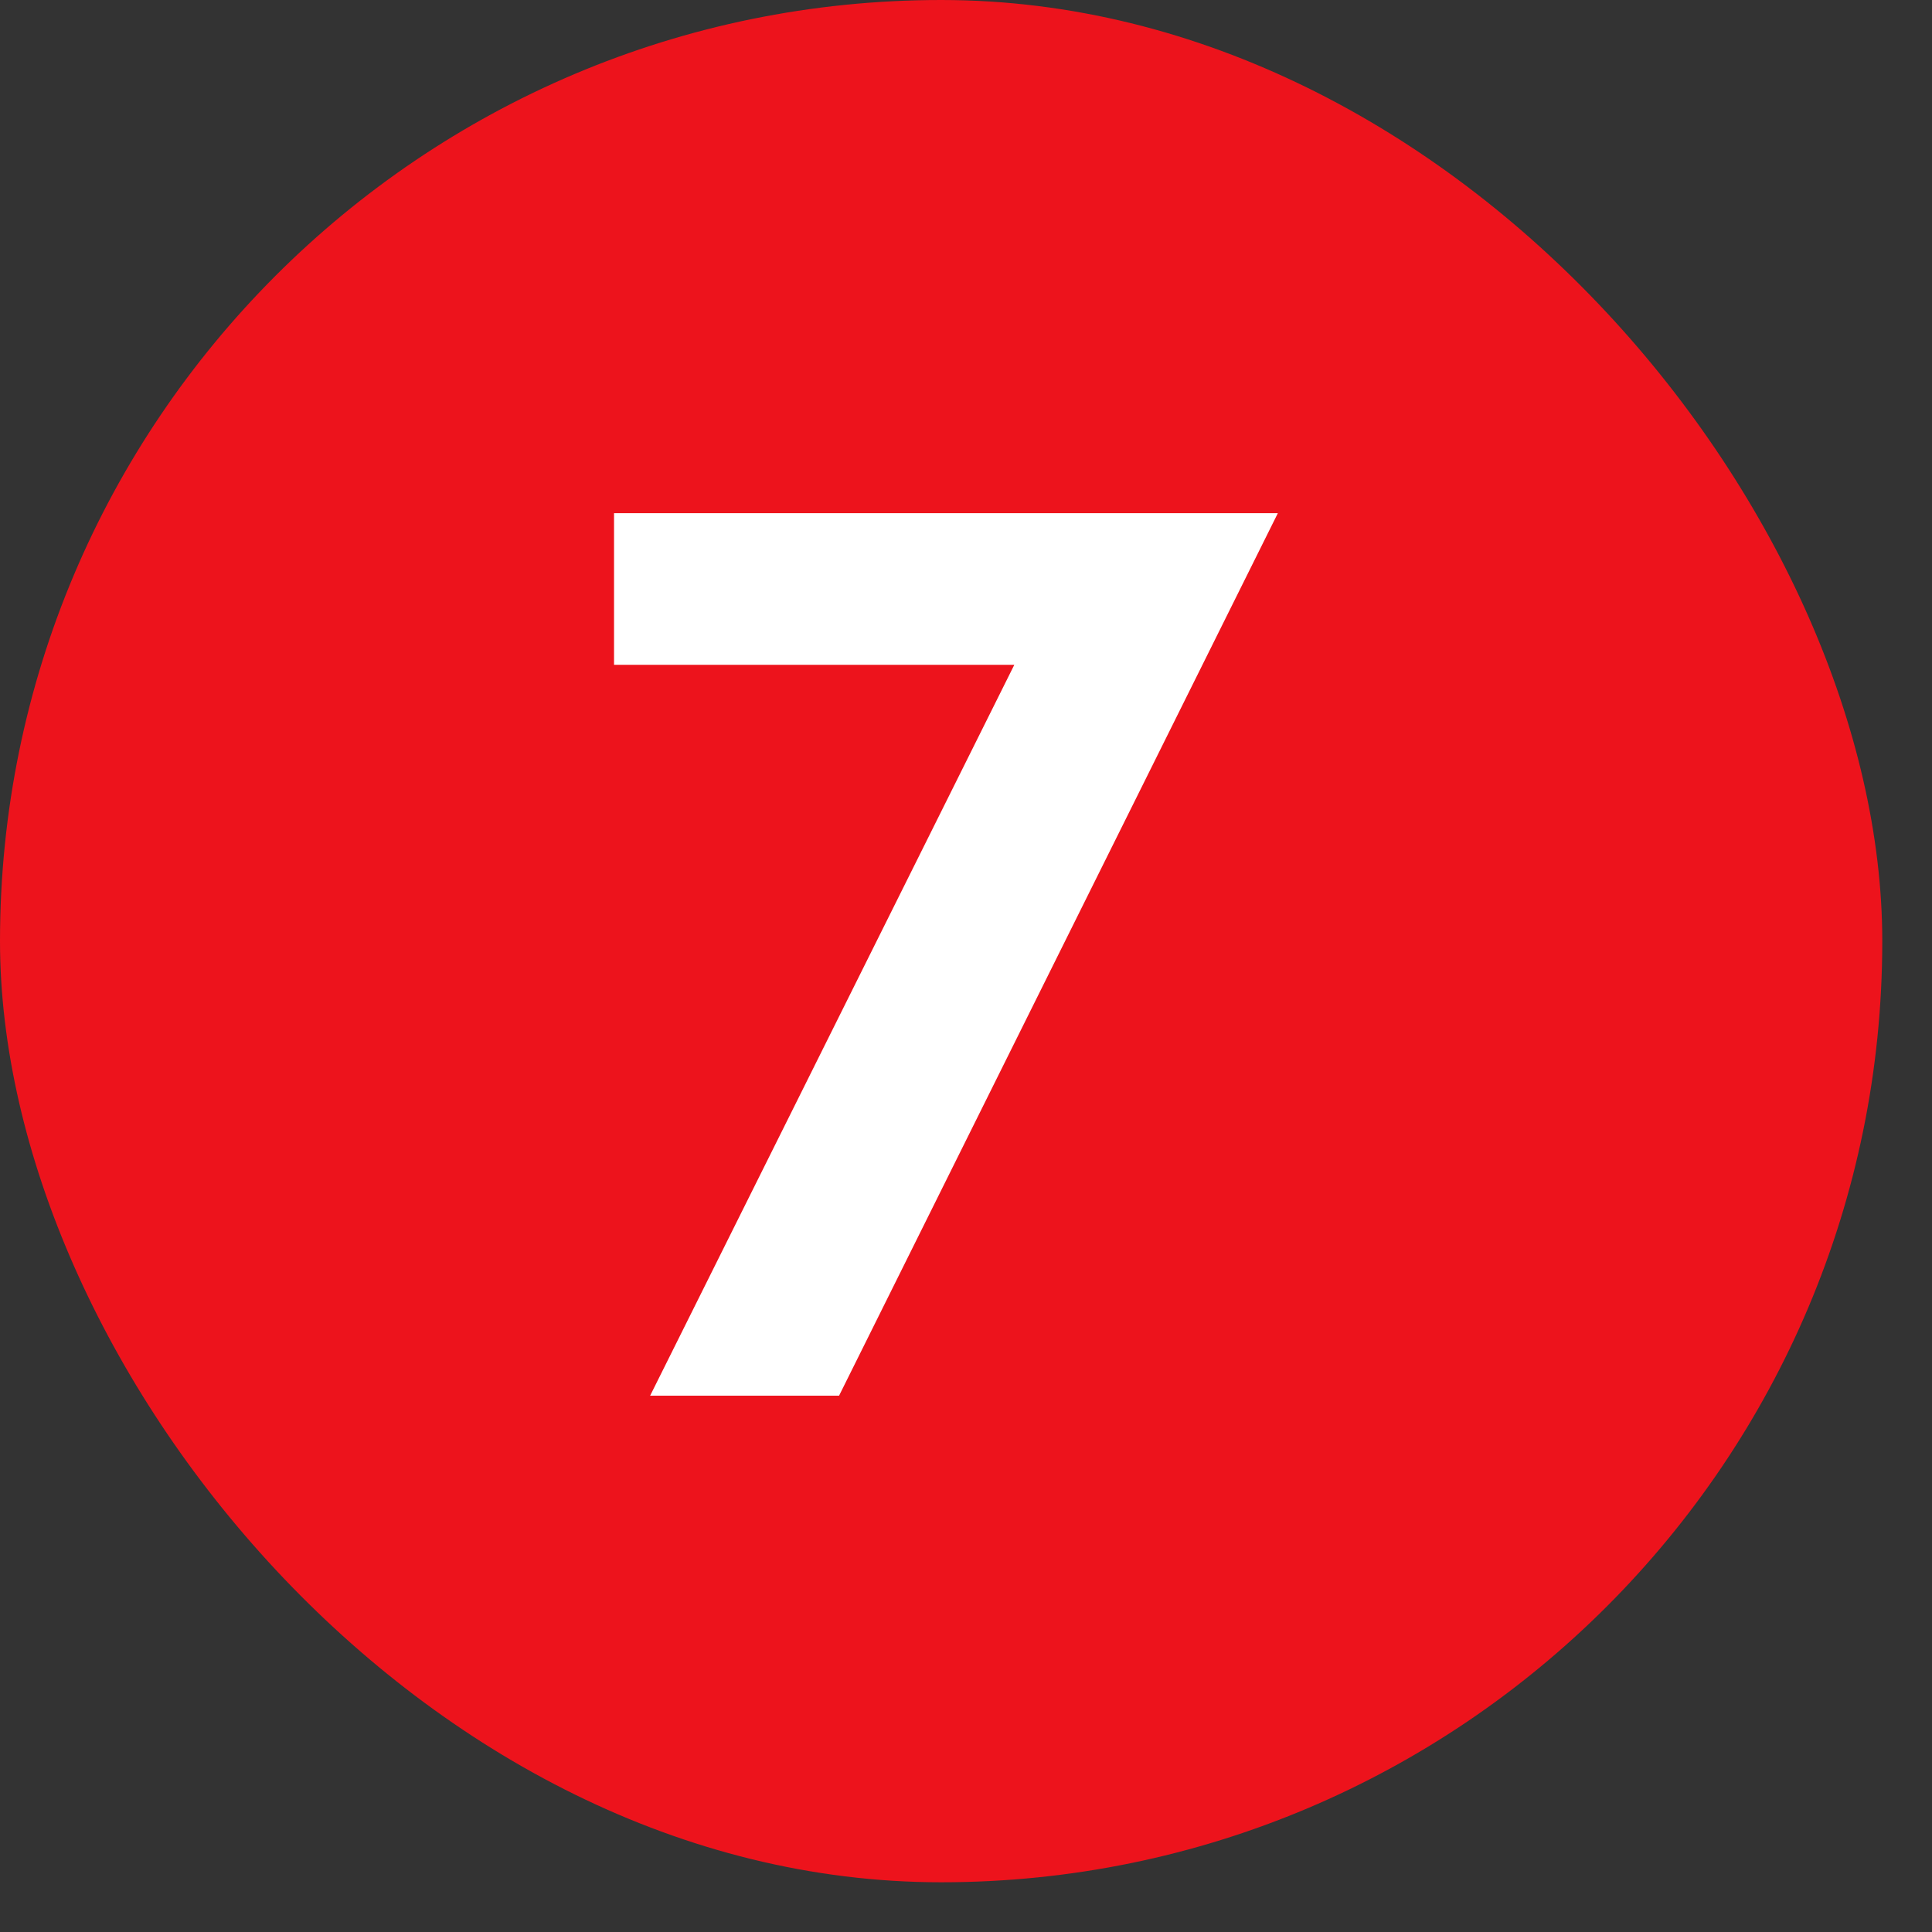
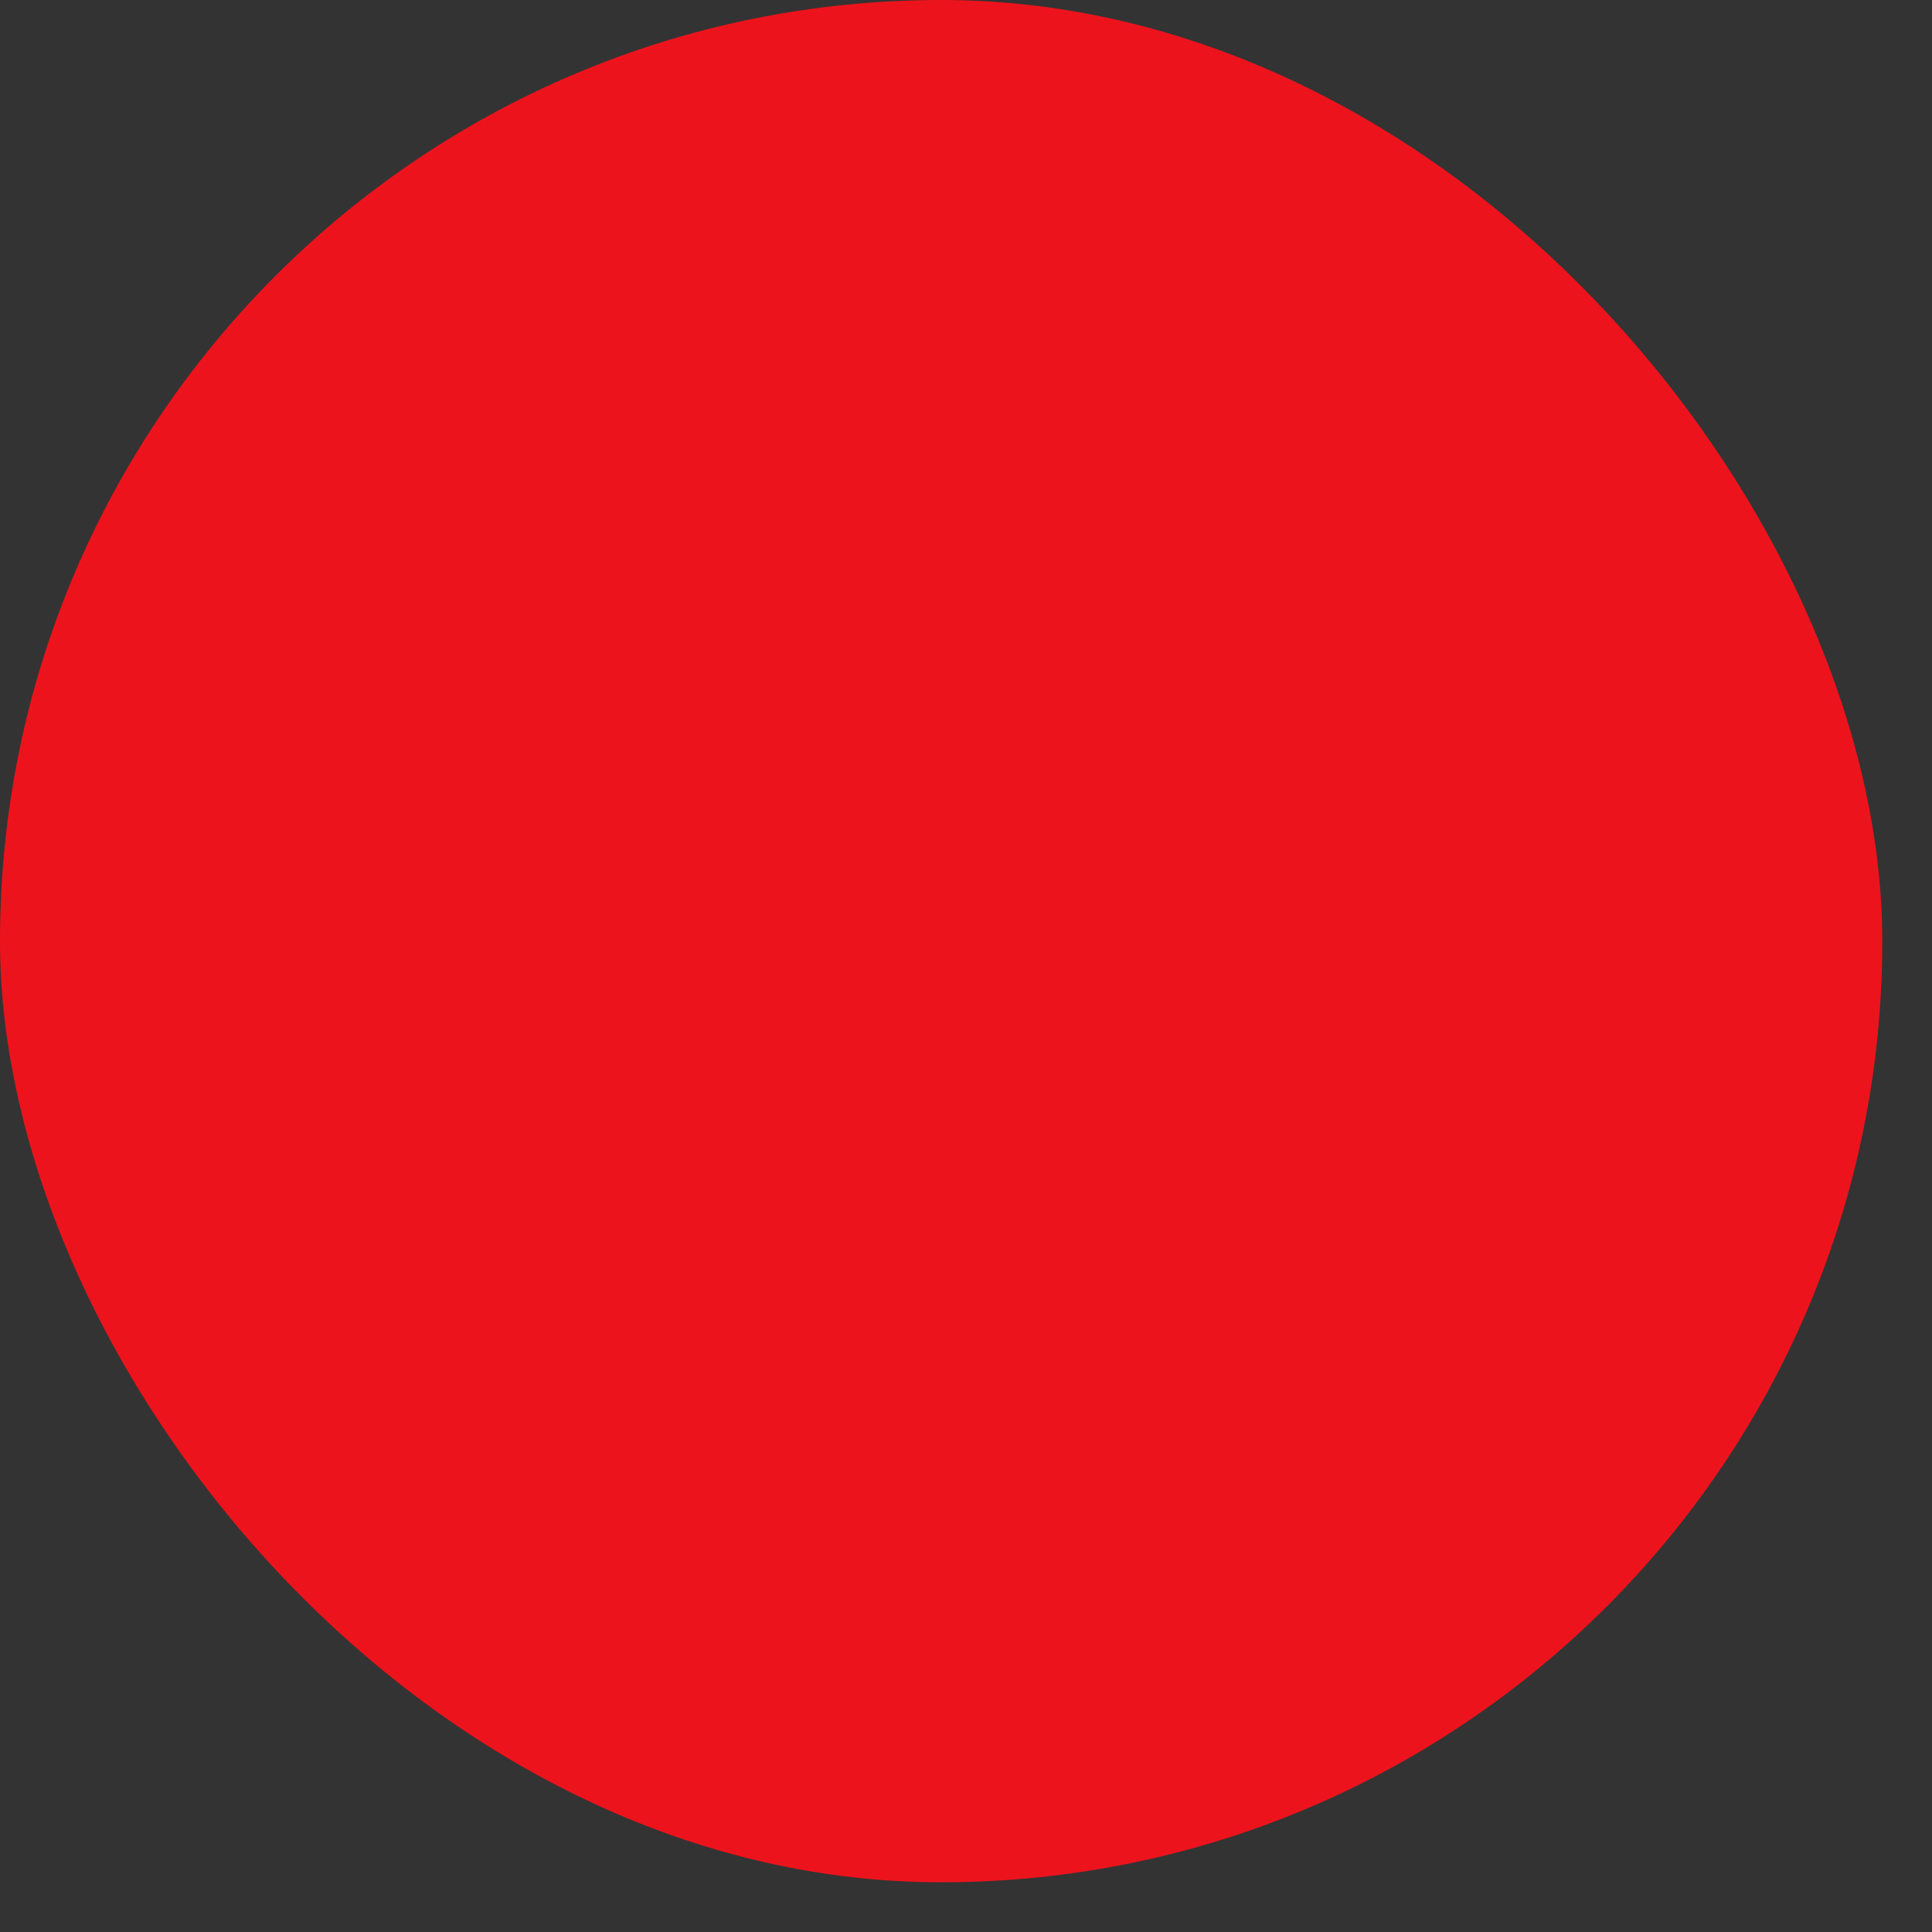
<svg xmlns="http://www.w3.org/2000/svg" width="34" height="34" viewBox="0 0 34 34" fill="none">
  <rect x="0" y="0" width="34" height="34" fill="#333333" stroke="none" />
  <rect width="33.125" height="33.125" rx="16.562" fill="#ED131C" />
-   <path d="M17.85 11.7H10.806V9.031H22.488L14.766 24.562H11.441L17.85 11.7Z" fill="white" />
</svg>